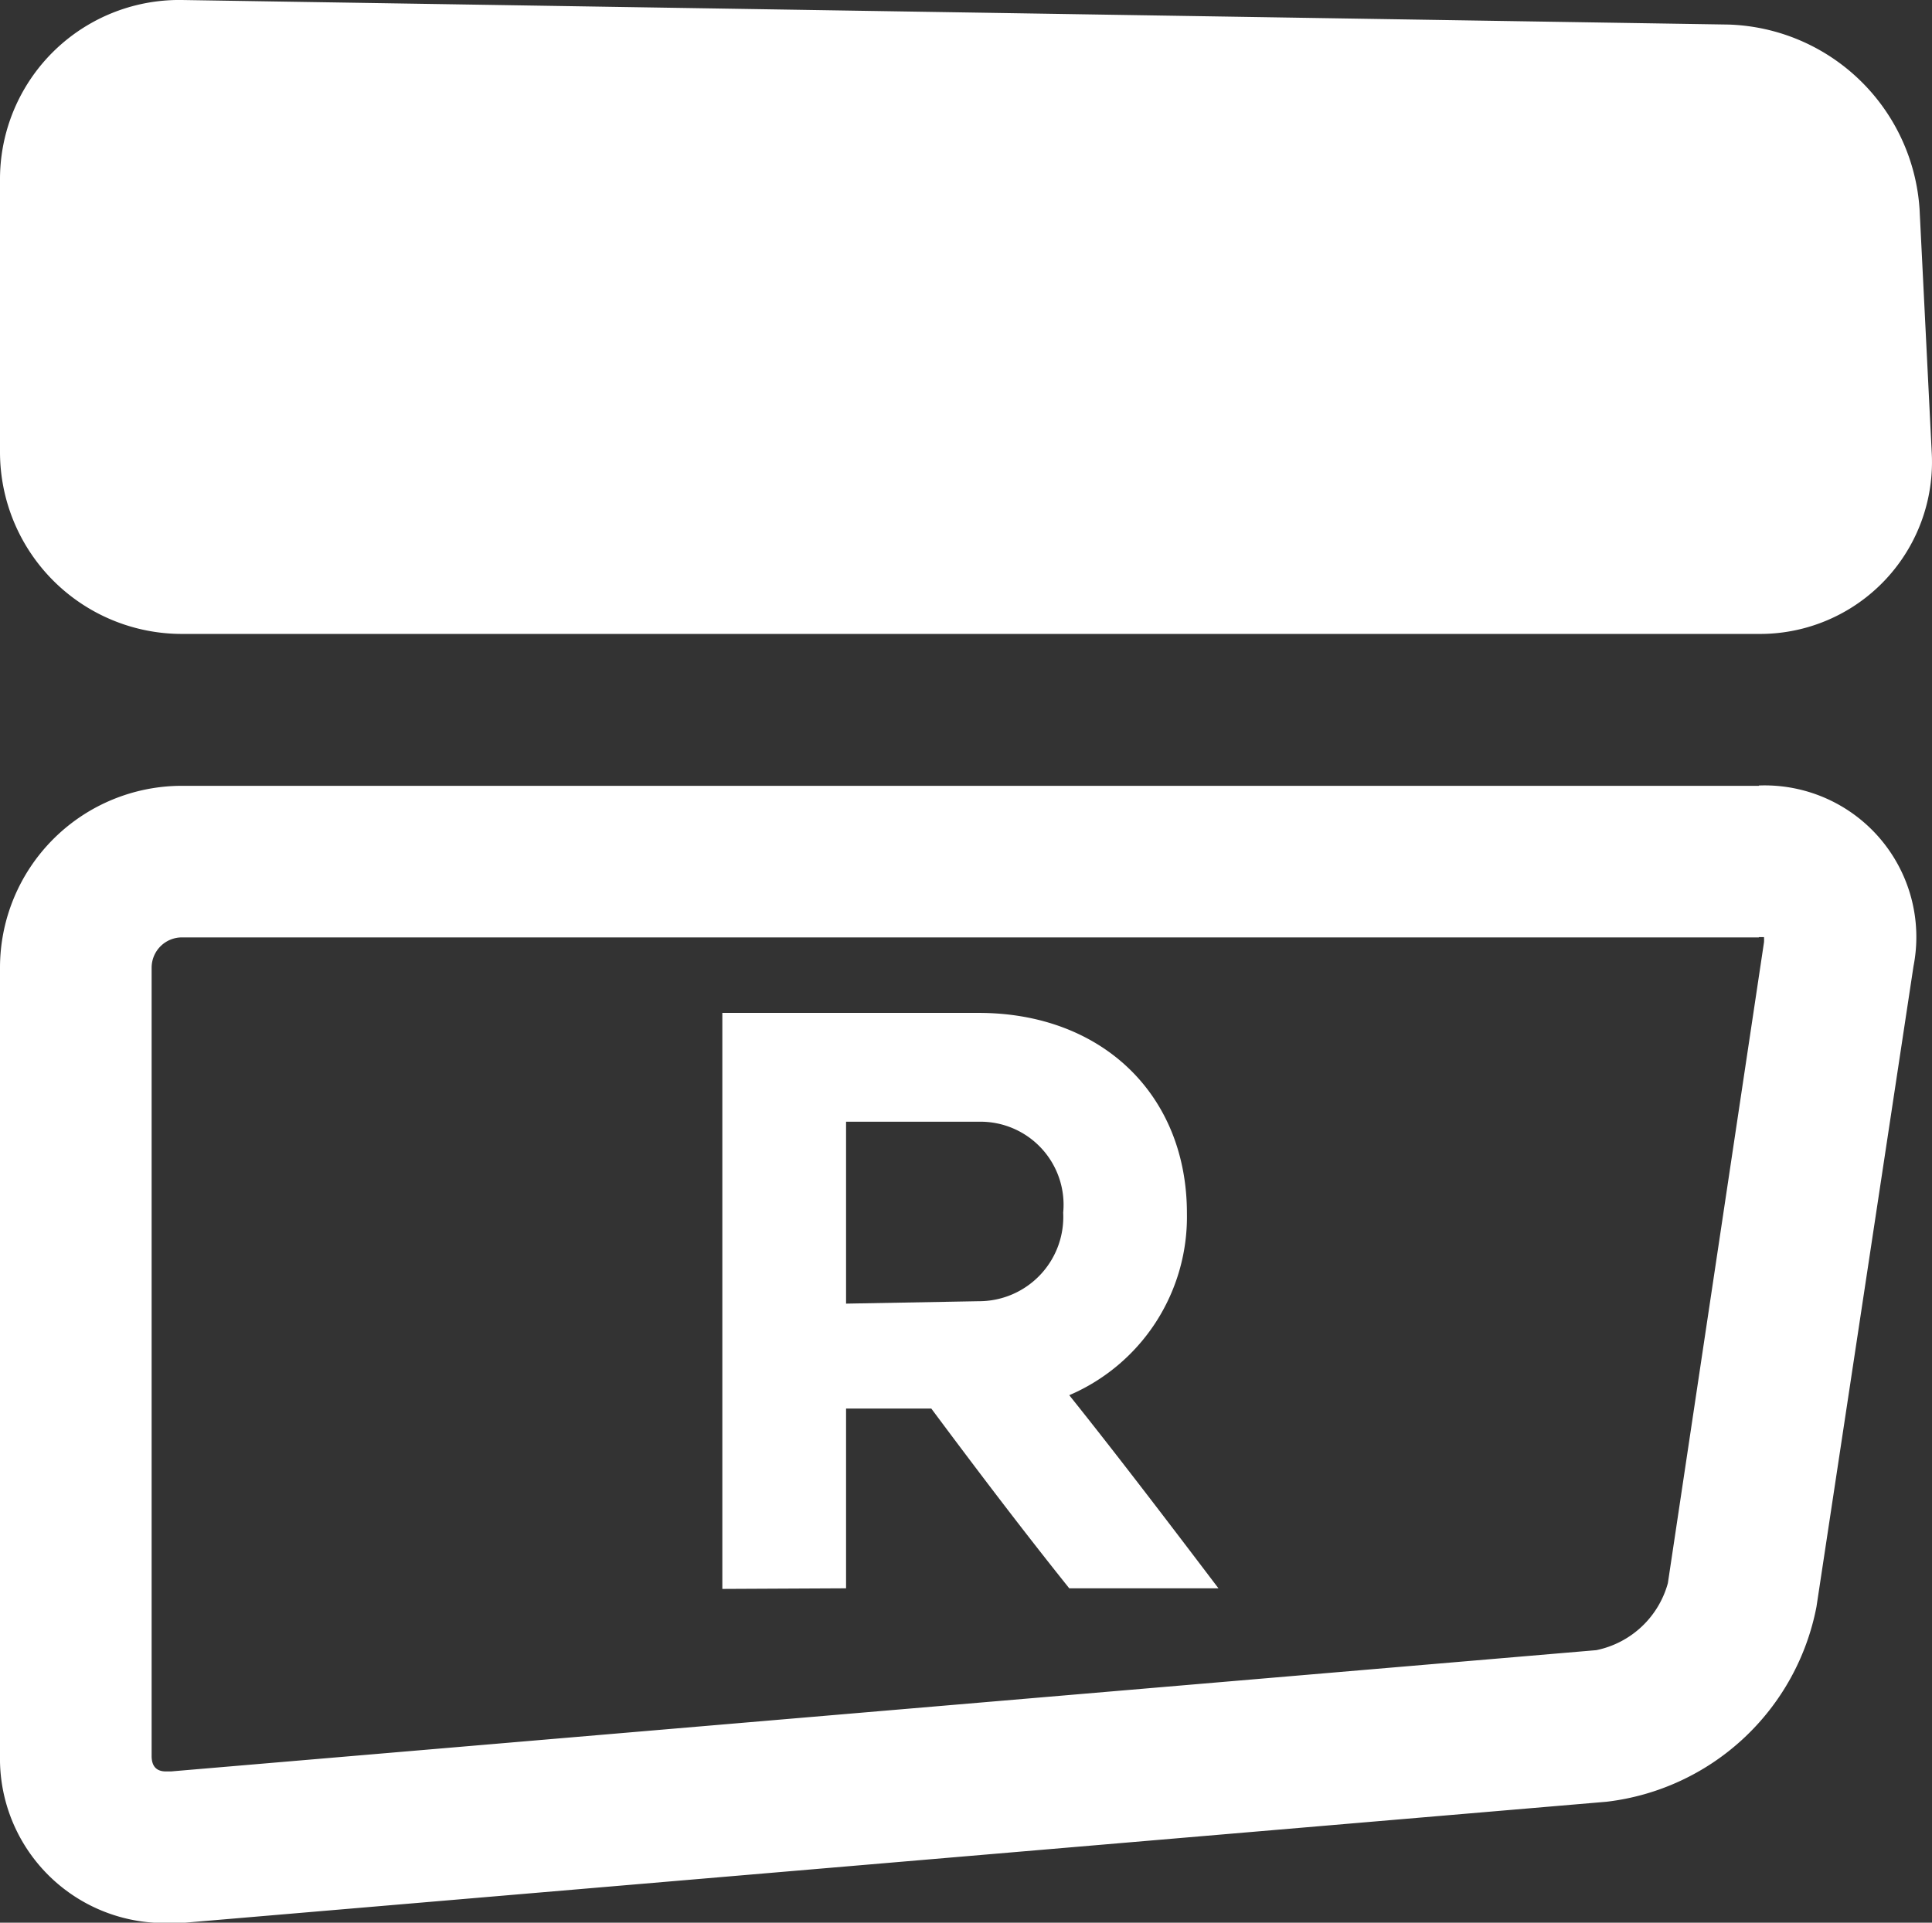
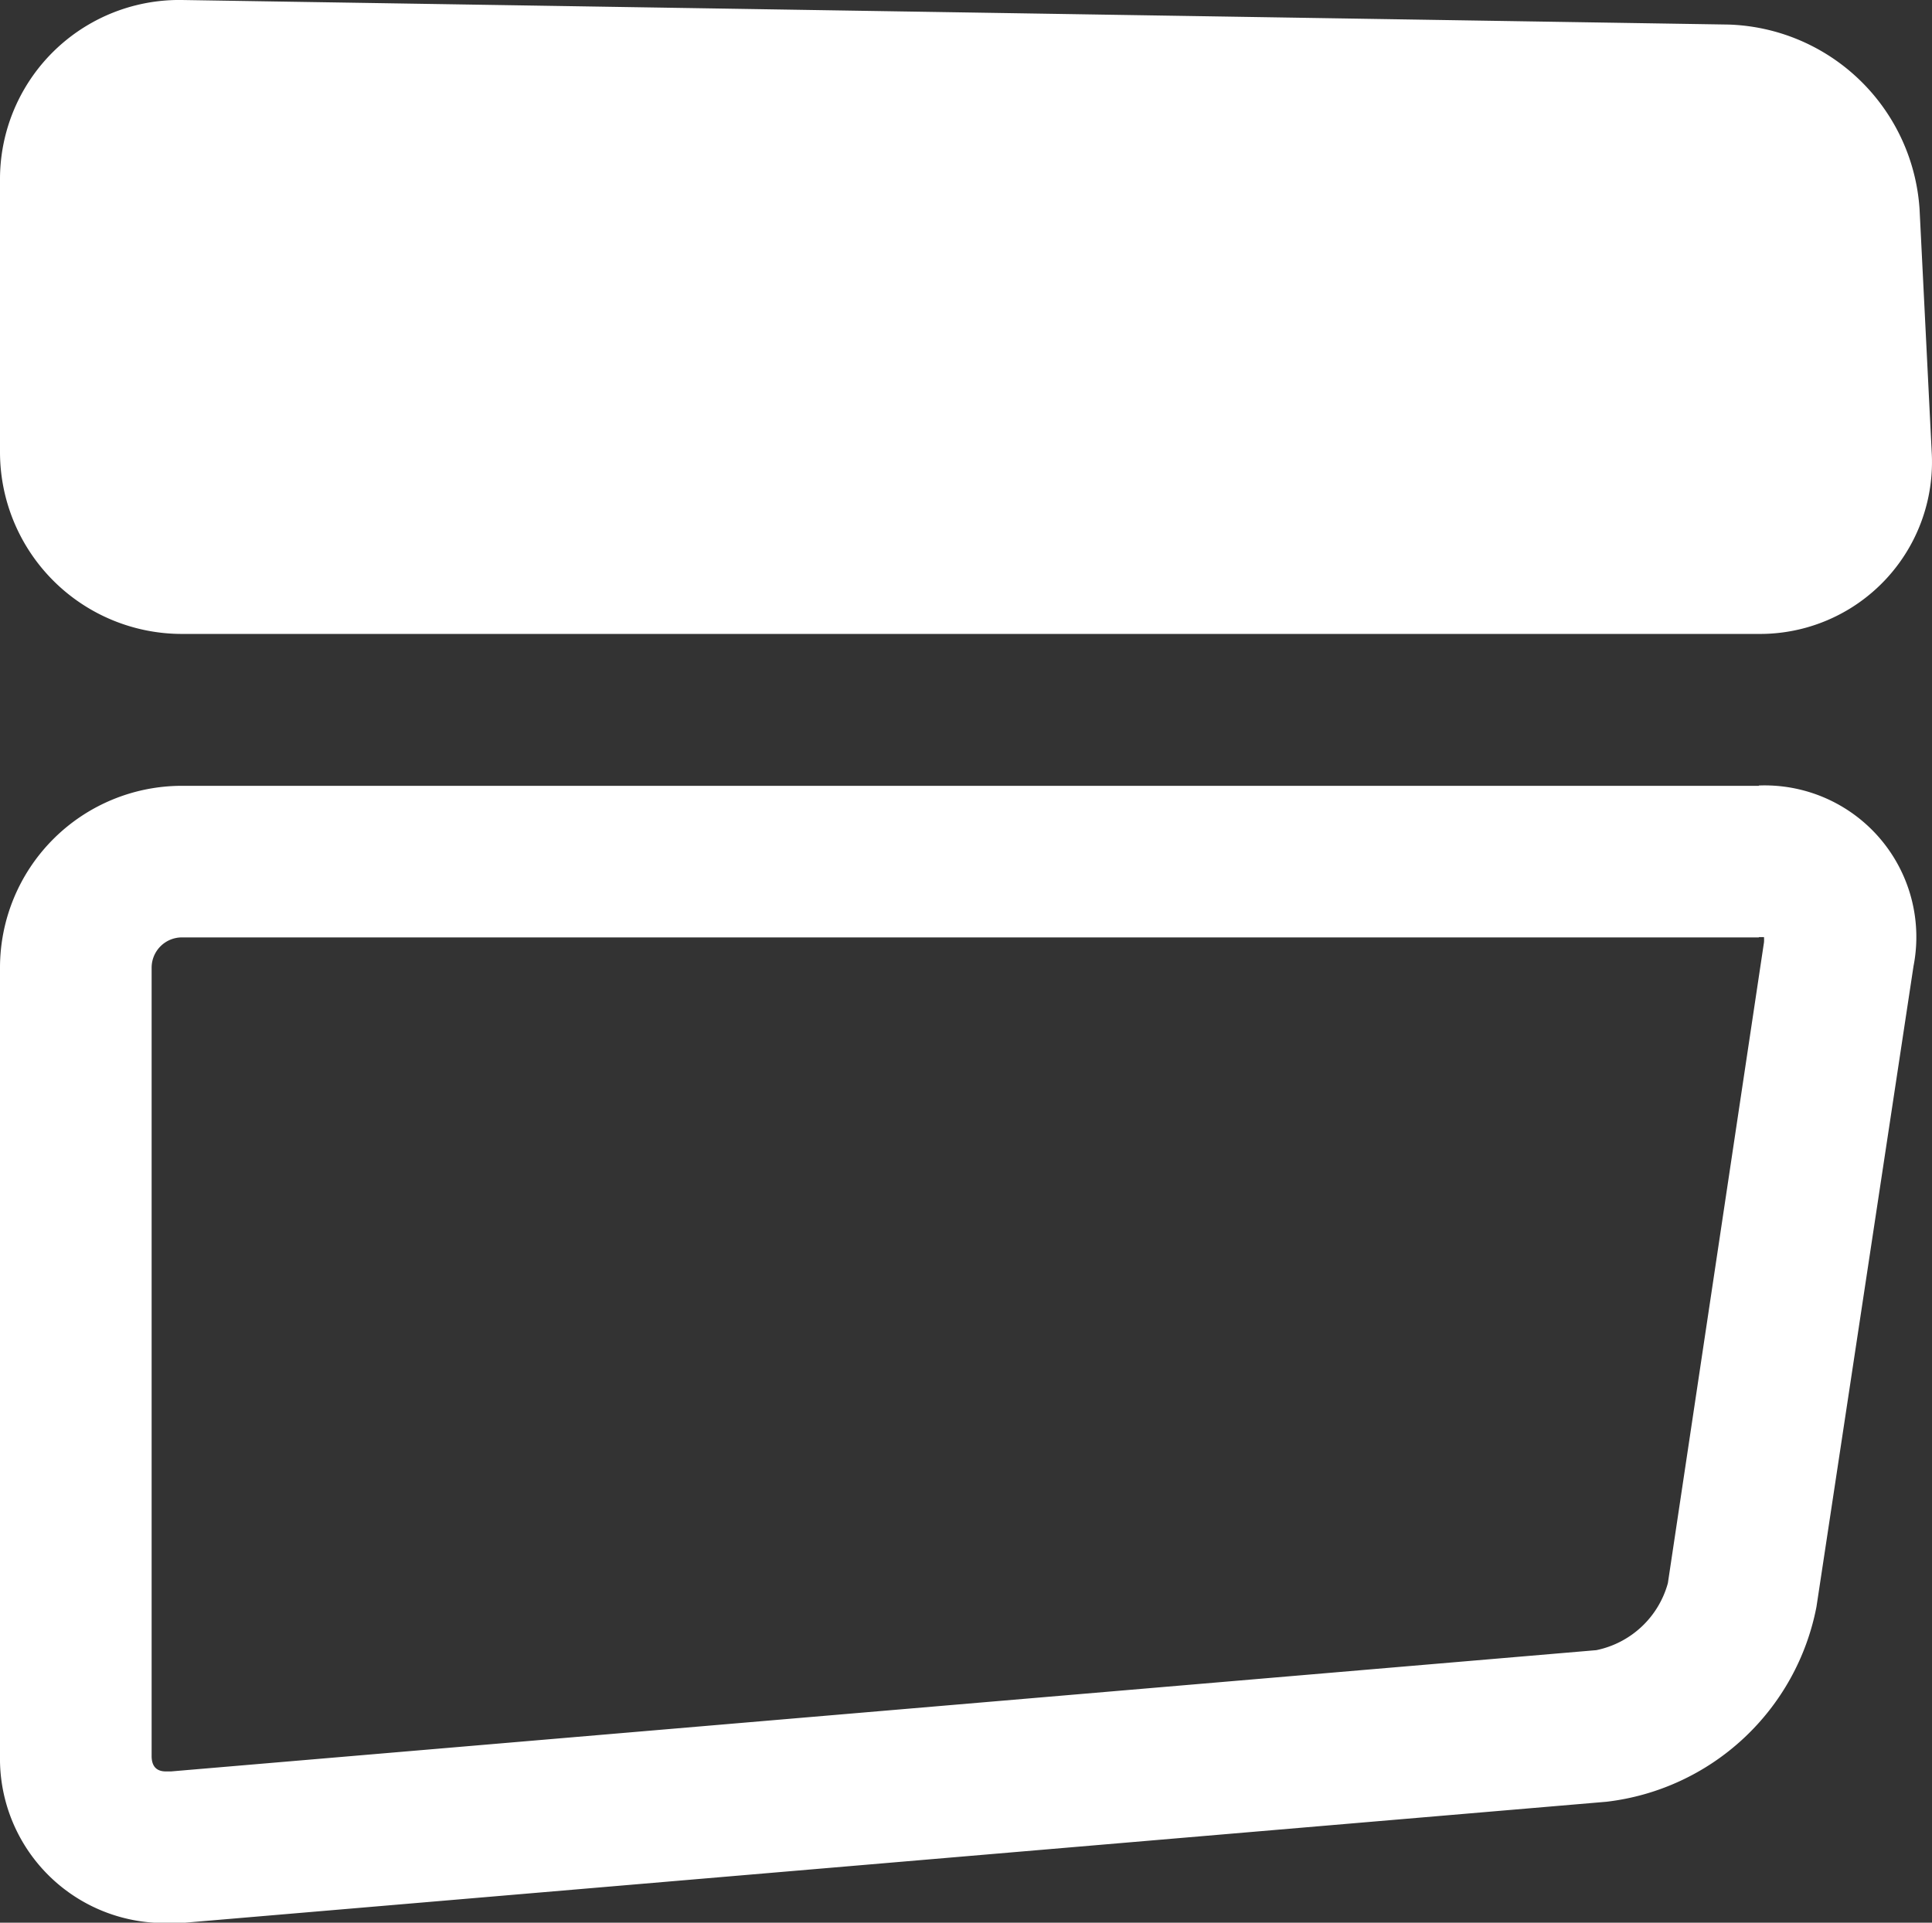
<svg xmlns="http://www.w3.org/2000/svg" viewBox="0 0 63.71 63.42">
  <rect x="0" y="0" width="63.71" height="63.42" fill="#333333" stroke="none" />
  <defs>
    <style>.cls-1{fill:#fff}</style>
  </defs>
  <g id="Layer_2" data-name="Layer 2">
    <g id="R1">
      <path class="cls-1" d="M63.7 14.91a5.67 5.67 0 0 1-5.7 6H6a6 6 0 0 1-6-6v-9A5.91 5.91 0 0 1 6 0l51 .81a6.52 6.52 0 0 1 6.3 6.09zm-5.7 16h.17a1.23 1.23 0 0 1 0 .17L55 52.22a3.09 3.09 0 0 1-2.36 2.21l-47 4h-.17c-.31 0-.47-.17-.47-.51v-26a1 1 0 0 1 1-1h52m0-5H6a6 6 0 0 0-6 6v26a5.42 5.42 0 0 0 5.47 5.51h.51l47-4A8 8 0 0 0 59.9 53l3.2-21.13a5 5 0 0 0-5.1-5.96z" />
-       <path class="cls-1" d="M23.82 52.41v-19h8.45c4.08 0 6.87 2.71 6.87 6.61a6.4 6.4 0 0 1-3.88 6c1.64 2.05 3.38 4.34 4.92 6.37h-4.92c-1.56-1.95-3-3.85-4.55-5.93H27.9v5.93zm8.45-9.49A2.78 2.78 0 0 0 35.06 40a2.74 2.74 0 0 0-2.79-3H27.9v6z" />
    </g>
  </g>
</svg>